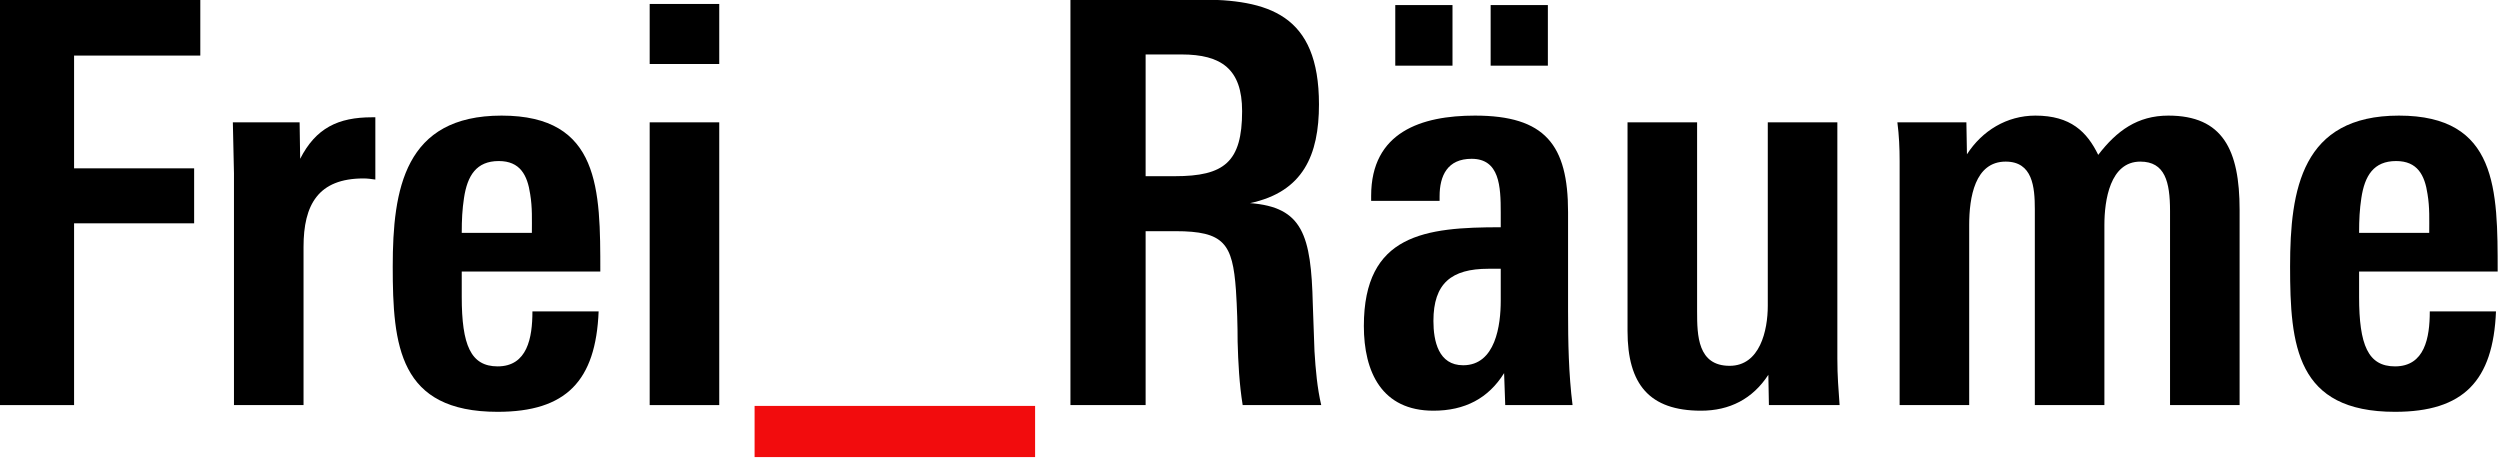
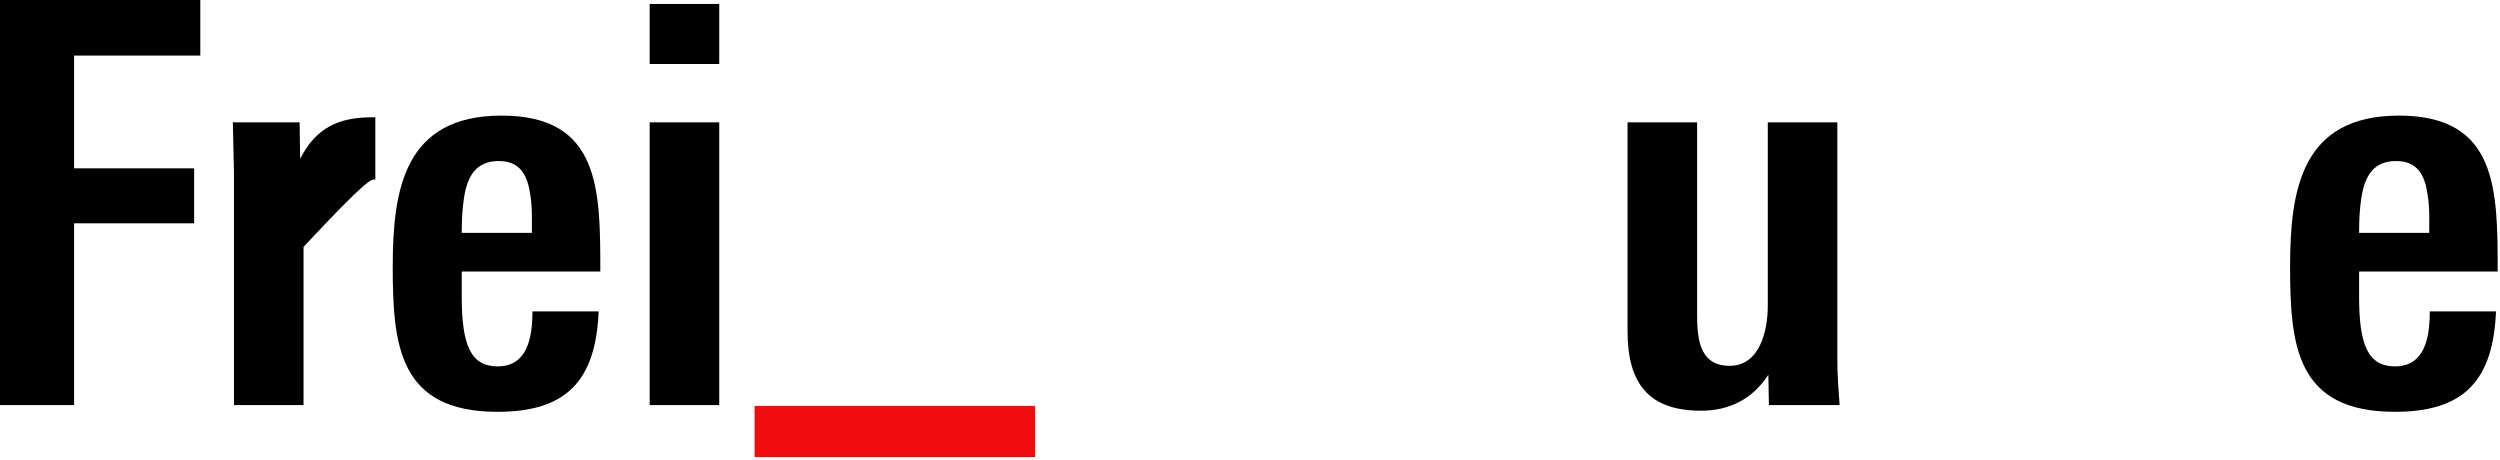
<svg xmlns="http://www.w3.org/2000/svg" width="100%" height="100%" viewBox="0 0 630 116" version="1.1" xml:space="preserve" style="fill-rule:evenodd;clip-rule:evenodd;stroke-linejoin:round;stroke-miterlimit:2;">
  <g transform="matrix(1,0,0,1,-175,-582)">
    <g id="frei-raume" transform="matrix(4.418,0,0,4.418,-2253.1,-1757.3)">
      <path d="M561.018,532.663L561.018,529.463L549.562,529.463L549.562,552.599L553.818,552.599L553.818,542.231L560.666,542.231L560.666,539.095L553.818,539.095L553.818,532.663L561.018,532.663Z" style="fill-rule:nonzero;" />
-       <path d="M571.002,539.735L571.002,536.183L570.81,536.183C568.89,536.183 567.61,536.791 566.714,538.551L566.682,536.471L562.874,536.471C562.874,536.663 562.938,539.191 562.938,539.383L562.938,552.599L566.906,552.599L566.906,543.575C566.906,541.175 567.738,539.671 570.33,539.671C570.554,539.671 570.778,539.703 571.002,539.735Z" style="fill-rule:nonzero;" />
+       <path d="M571.002,539.735L571.002,536.183L570.81,536.183C568.89,536.183 567.61,536.791 566.714,538.551L566.682,536.471L562.874,536.471C562.874,536.663 562.938,539.191 562.938,539.383L562.938,552.599L566.906,552.599L566.906,543.575C570.554,539.671 570.778,539.703 571.002,539.735Z" style="fill-rule:nonzero;" />
      <path d="M583.834,544.983C583.834,540.311 583.834,536.087 578.202,536.087C572.666,536.087 571.994,540.279 571.994,544.695C571.994,549.207 572.346,552.983 577.978,552.983C581.882,552.983 583.578,551.223 583.738,547.255L579.962,547.255C579.962,548.759 579.674,550.391 577.978,550.391C576.442,550.391 575.93,549.175 575.93,546.423L575.93,544.983L583.834,544.983ZM579.93,542.775L575.93,542.775C575.93,542.007 575.962,541.431 576.058,540.791C576.25,539.511 576.762,538.679 578.042,538.679C579.258,538.679 579.674,539.479 579.834,540.567C579.962,541.335 579.93,542.039 579.93,542.775Z" style="fill-rule:nonzero;" />
      <path d="M590.618,533.143L590.618,529.719L586.65,529.719L586.65,533.143L590.618,533.143ZM590.618,552.599L590.618,536.471L586.65,536.471L586.65,552.599L590.618,552.599Z" style="fill-rule:nonzero;" />
      <g transform="matrix(1,0,0,1.824,0.256,-459.672)">
        <rect x="592.378" y="554.999" width="16" height="1.6" style="fill:rgb(242,12,13);fill-rule:nonzero;" />
      </g>
-       <path d="M624.954,552.599C624.73,551.639 624.634,550.583 624.57,549.527L624.474,546.839C624.378,542.903 623.898,541.303 620.89,541.079C623.93,540.439 624.826,538.327 624.826,535.447C624.826,530.295 621.946,529.463 617.914,529.463L610.65,529.463L610.65,552.599L614.938,552.599L614.938,542.679L616.634,542.679C619.418,542.679 619.898,543.383 620.09,546.039C620.154,547.031 620.186,548.055 620.186,548.983C620.218,550.167 620.282,551.415 620.474,552.599L624.954,552.599ZM620.442,535.831C620.442,538.743 619.418,539.543 616.602,539.543L614.938,539.543L614.938,532.599L616.986,532.599C619.258,532.599 620.442,533.431 620.442,535.831Z" style="fill-rule:nonzero;" />
-       <path d="M639.29,552.599C639.066,550.807 639.034,549.015 639.034,547.223L639.034,541.591C639.034,537.751 637.722,536.087 633.722,536.087C630.682,536.087 627.802,537.015 627.802,540.663L627.802,540.951L631.706,540.951L631.706,540.695C631.706,539.511 632.154,538.551 633.53,538.551C635.13,538.551 635.194,540.119 635.194,541.623L635.194,542.455C630.906,542.455 627.386,542.839 627.386,548.087C627.386,550.711 628.41,552.919 631.354,552.919C633.146,552.919 634.49,552.215 635.386,550.775L635.45,552.599L639.29,552.599ZM635.194,546.647C635.194,548.023 634.906,550.327 633.05,550.327C631.642,550.327 631.354,548.951 631.354,547.799C631.354,545.655 632.378,544.823 634.49,544.823L635.194,544.823L635.194,546.647ZM637.882,533.239L637.882,529.783L634.618,529.783L634.618,533.239L637.882,533.239ZM632.442,533.239L632.442,529.783L629.178,529.783L629.178,533.239L632.442,533.239Z" style="fill-rule:nonzero;" />
      <path d="M654.522,552.599C654.458,551.671 654.394,550.967 654.394,549.943L654.394,536.471L650.426,536.471L650.426,546.935C650.426,548.343 649.978,550.359 648.25,550.359C646.426,550.359 646.394,548.631 646.394,547.255L646.394,536.471L642.426,536.471L642.426,548.375C642.426,551.415 643.674,552.919 646.618,552.919C648.25,552.919 649.562,552.247 650.458,550.871L650.49,552.599L654.522,552.599Z" style="fill-rule:nonzero;" />
-       <path d="M677.338,552.599L677.338,541.463C677.338,538.039 676.378,536.087 673.274,536.087C671.514,536.087 670.33,536.951 669.274,538.327C668.634,537.015 667.706,536.087 665.69,536.087C664.058,536.087 662.65,536.951 661.786,538.295L661.754,536.471L657.818,536.471C657.914,537.207 657.946,537.943 657.946,538.679L657.946,552.599L661.914,552.599L661.914,542.327C661.914,540.759 662.234,538.711 663.994,538.711C665.53,538.711 665.658,540.151 665.658,541.431L665.658,552.599L669.626,552.599L669.626,542.327C669.626,540.919 669.946,538.711 671.674,538.711C673.082,538.711 673.37,539.863 673.37,541.527L673.37,552.599L677.338,552.599Z" style="fill-rule:nonzero;" />
      <path d="M692.058,544.983C692.058,540.311 692.058,536.087 686.426,536.087C680.89,536.087 680.218,540.279 680.218,544.695C680.218,549.207 680.57,552.983 686.202,552.983C690.106,552.983 691.802,551.223 691.962,547.255L688.186,547.255C688.186,548.759 687.898,550.391 686.202,550.391C684.666,550.391 684.154,549.175 684.154,546.423L684.154,544.983L692.058,544.983ZM688.154,542.775L684.154,542.775C684.154,542.007 684.186,541.431 684.282,540.791C684.474,539.511 684.986,538.679 686.266,538.679C687.482,538.679 687.898,539.479 688.058,540.567C688.186,541.335 688.154,542.039 688.154,542.775Z" style="fill-rule:nonzero;" />
    </g>
  </g>
</svg>